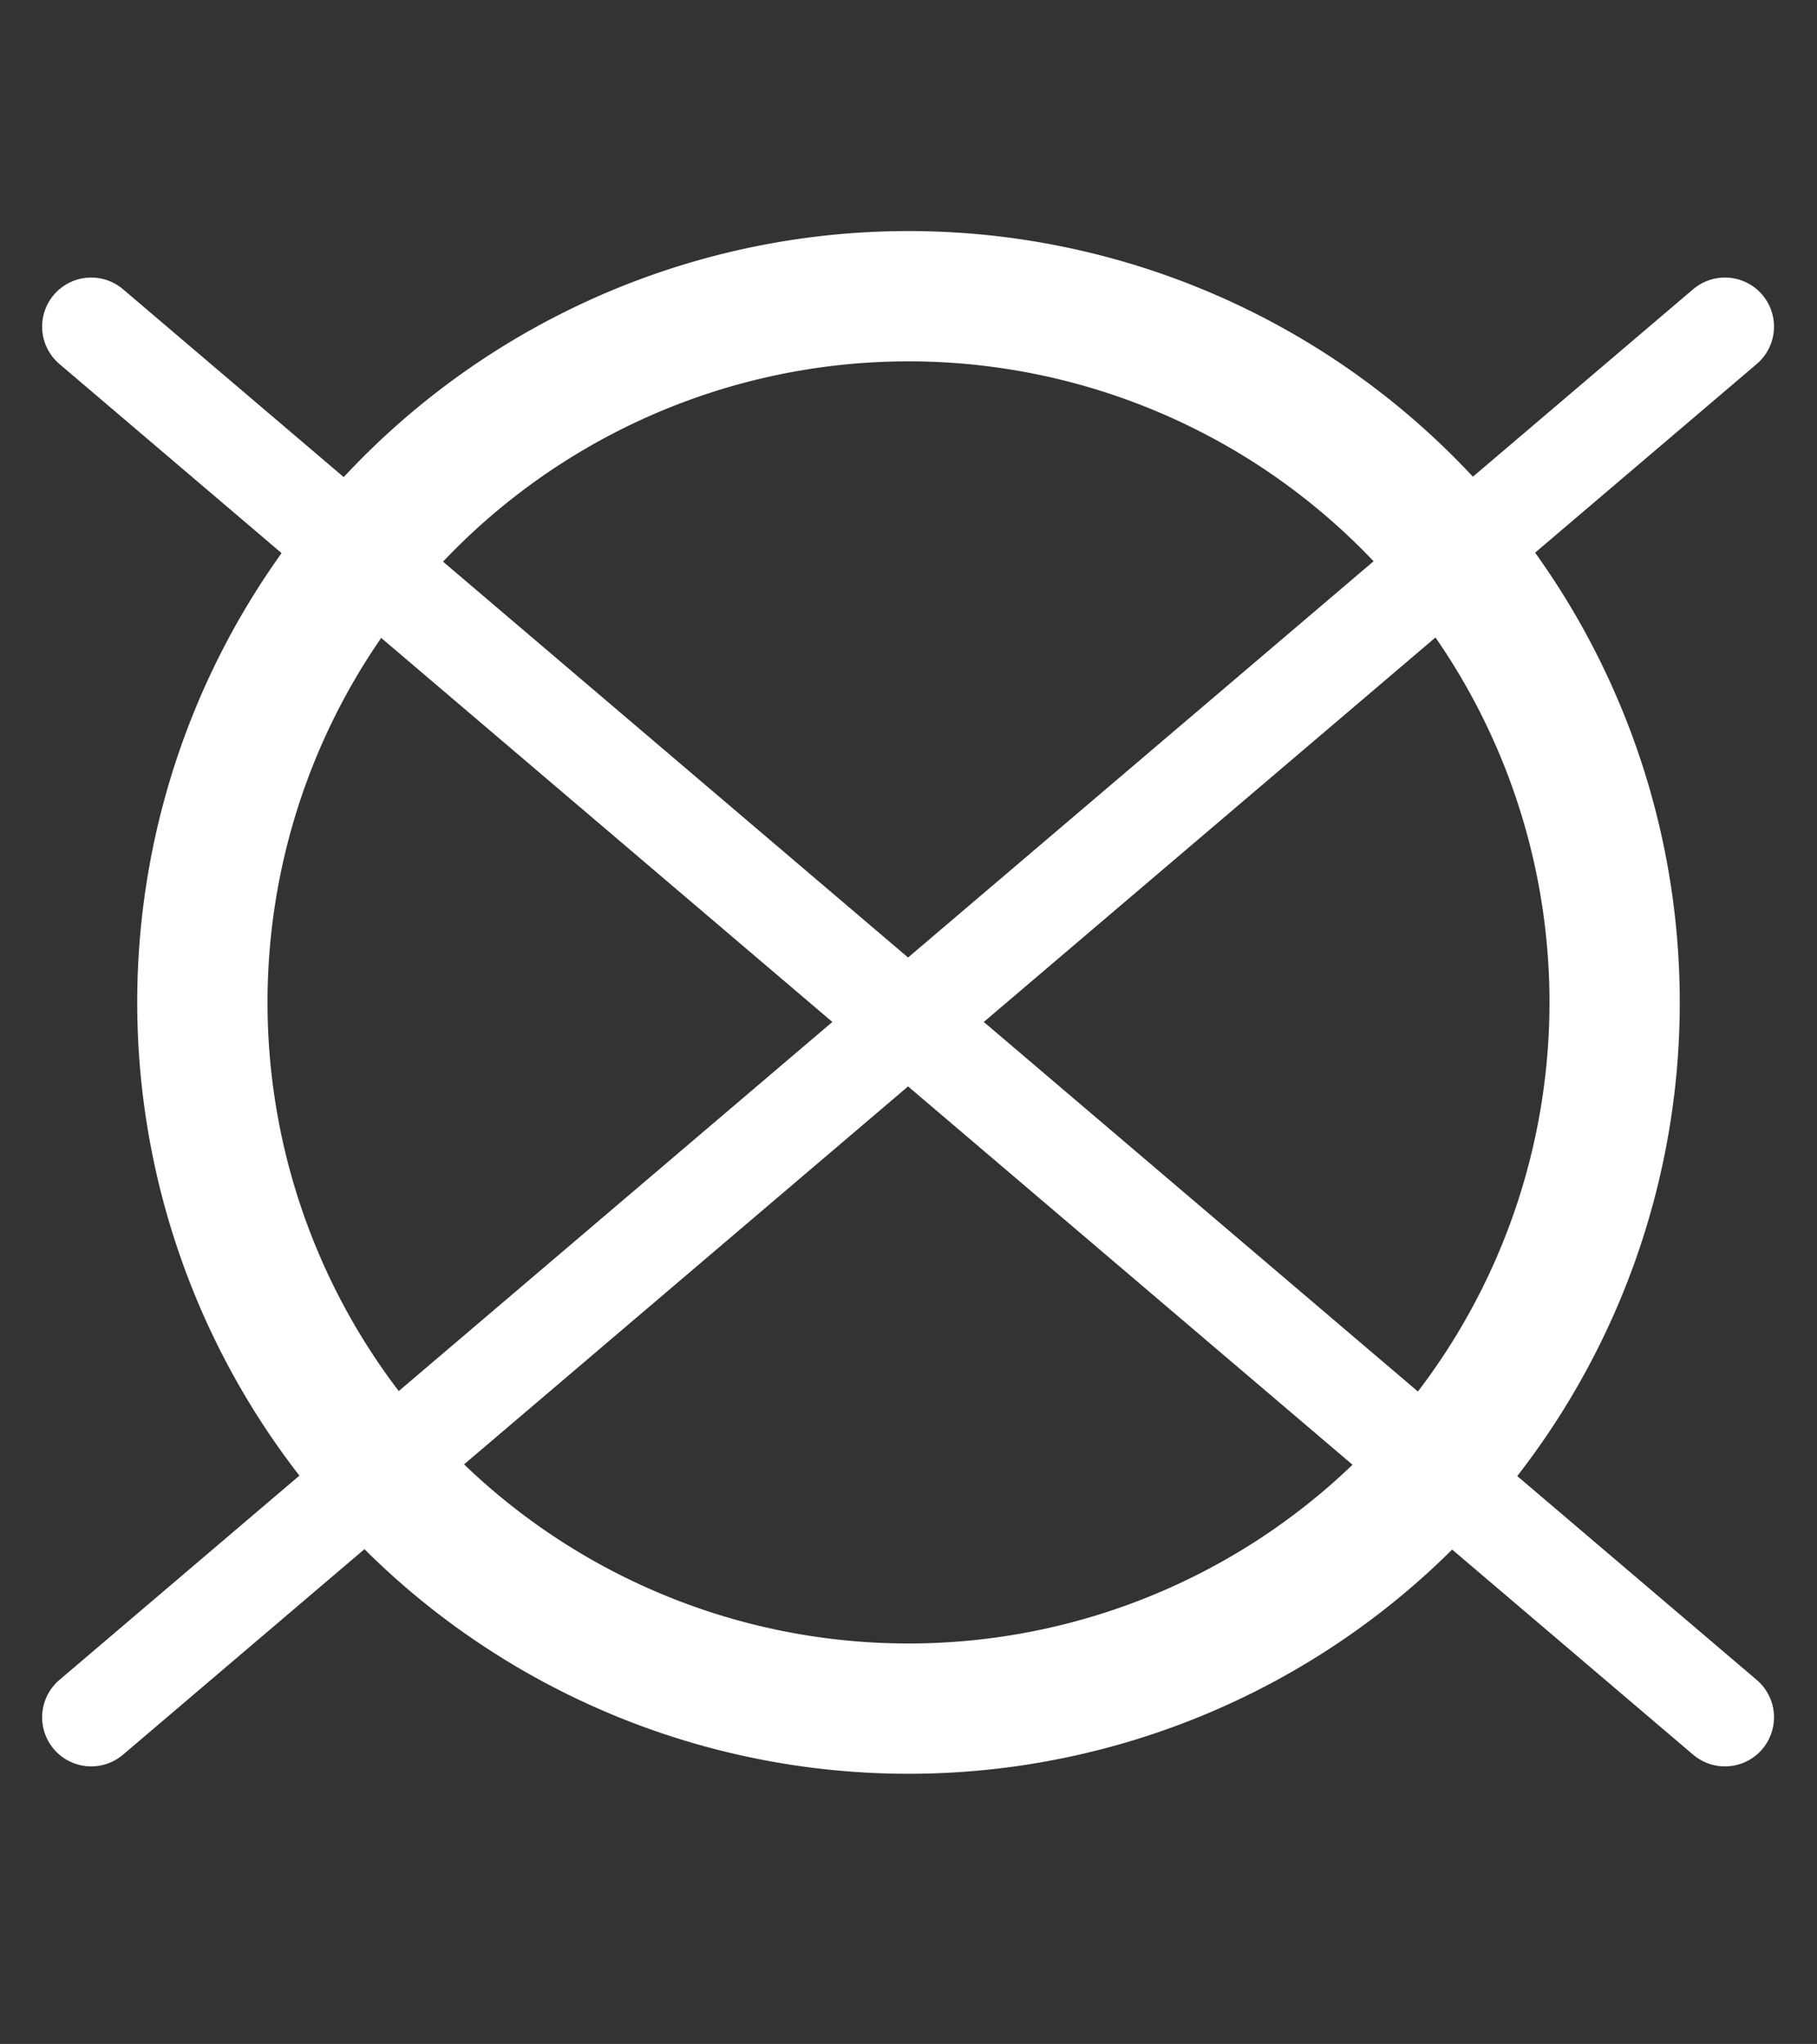
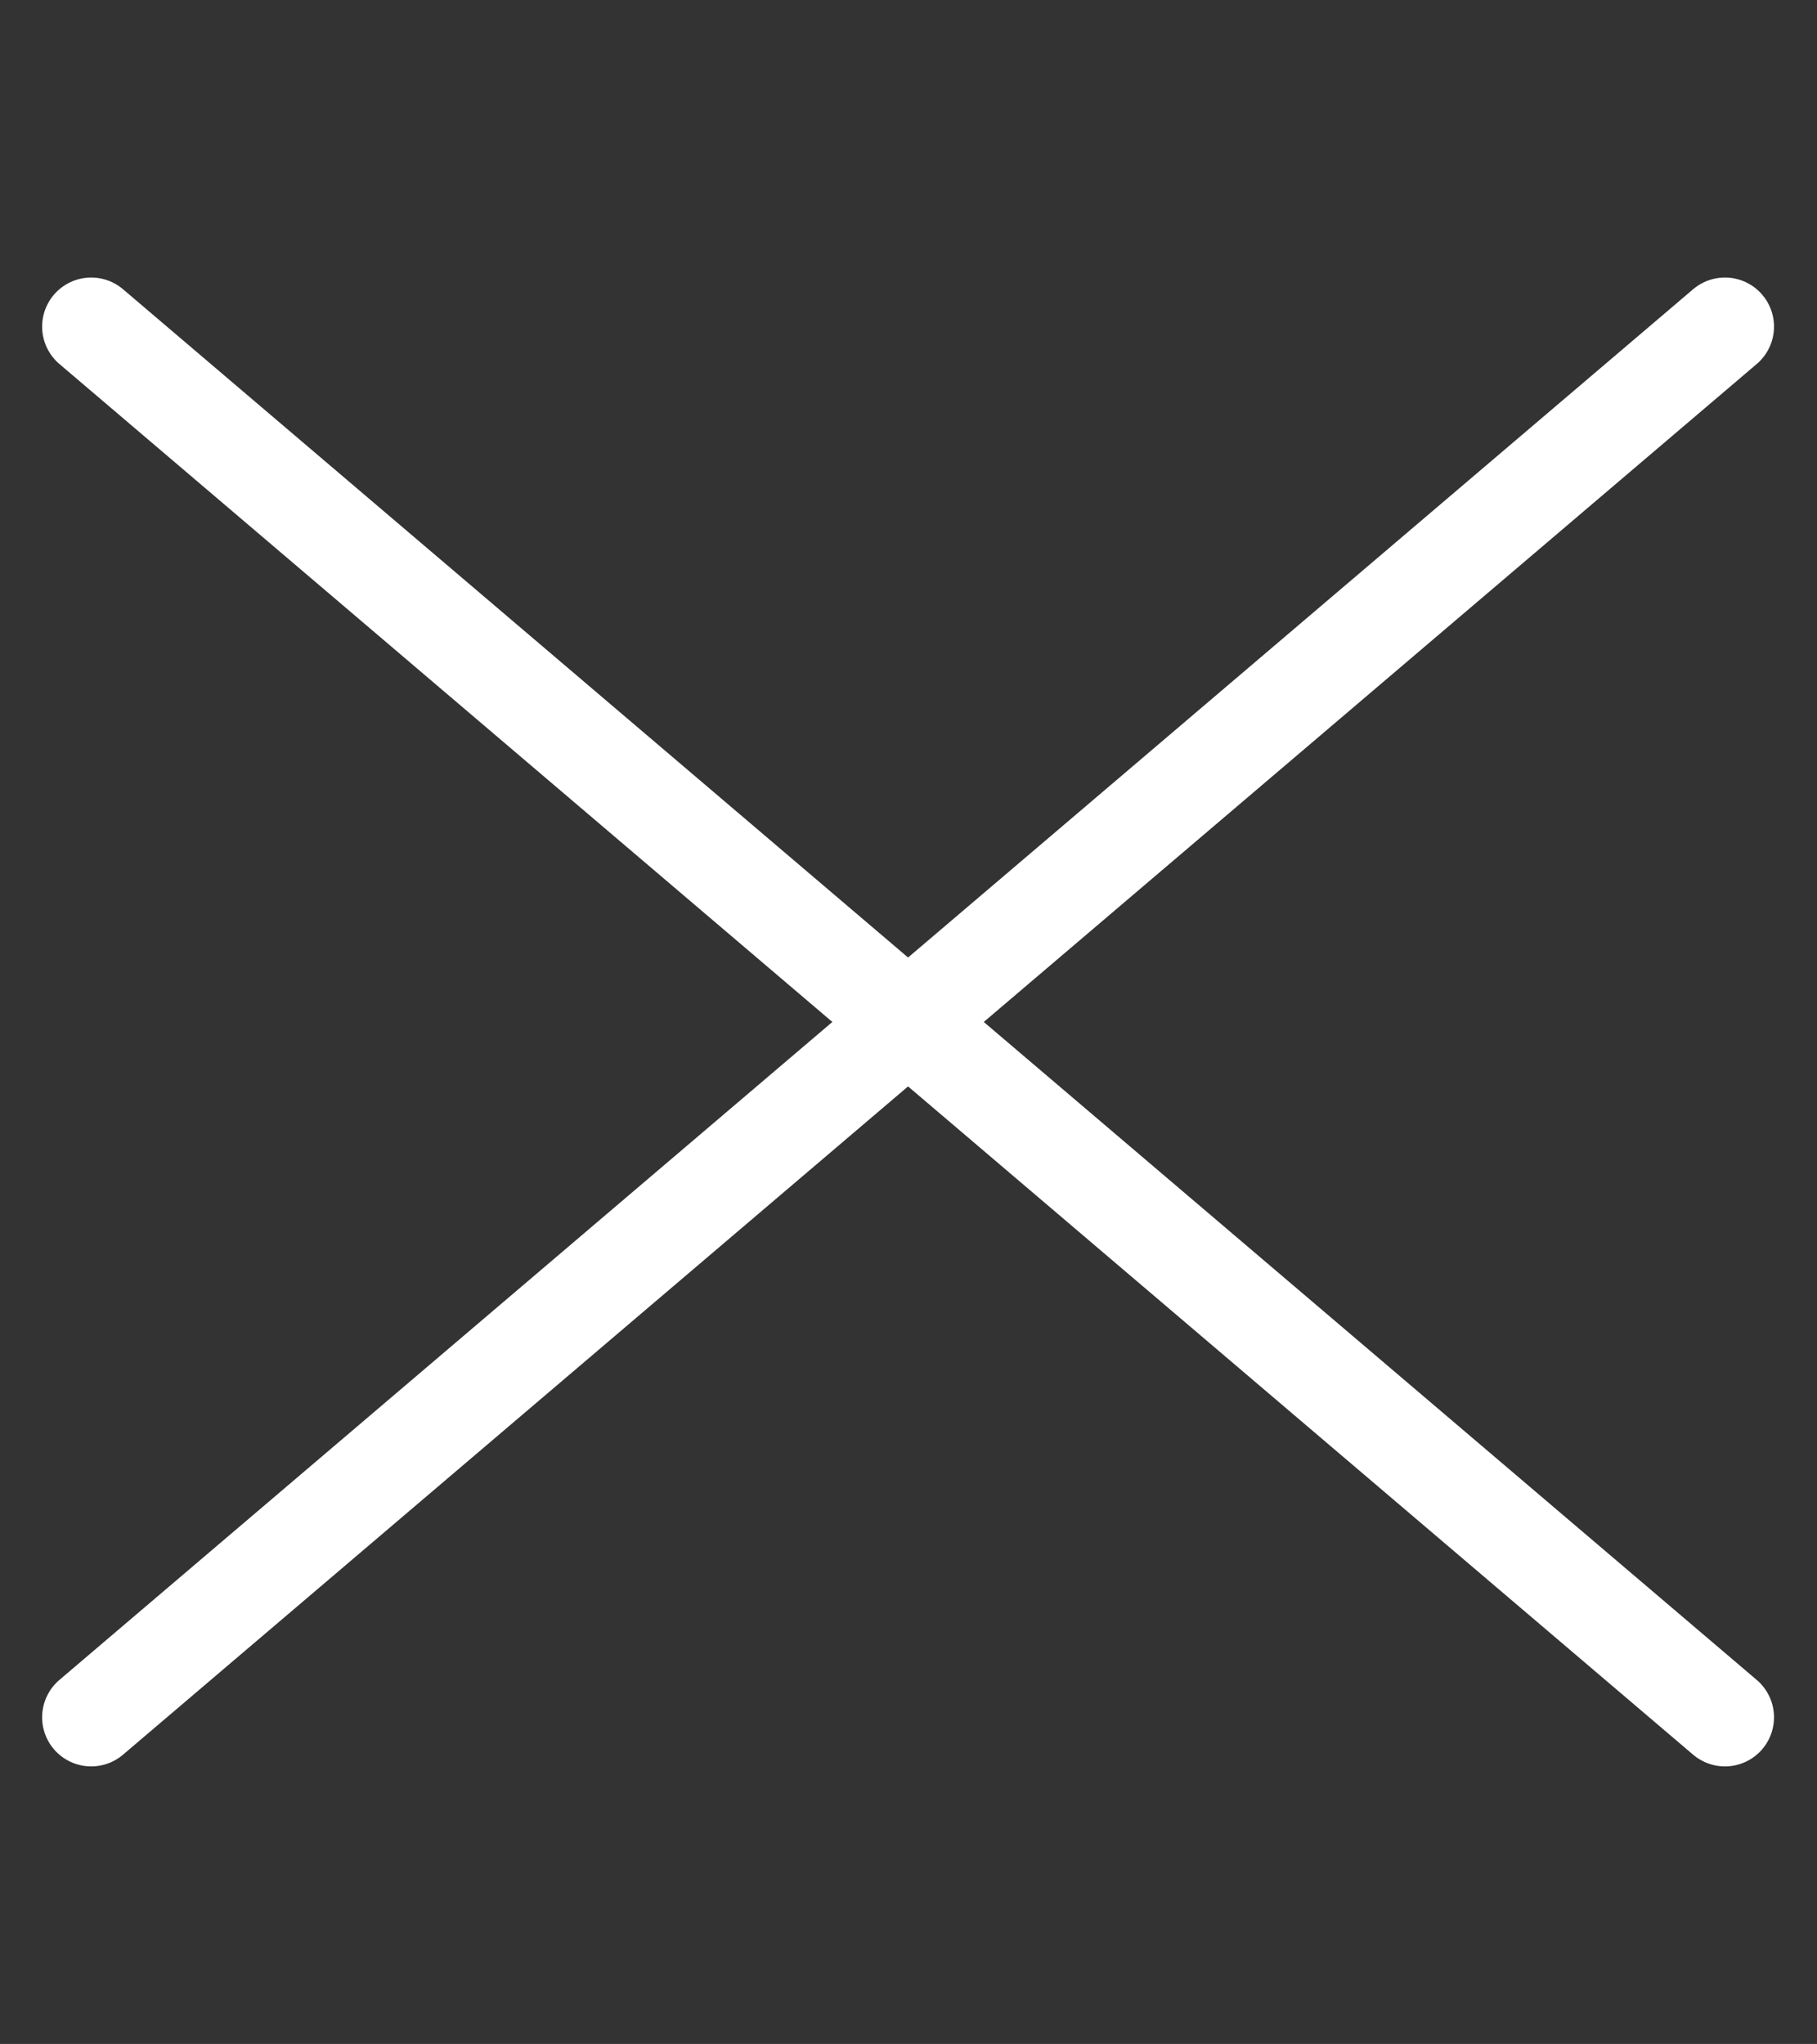
<svg xmlns="http://www.w3.org/2000/svg" id="X" viewBox="0 0 20.92 23.53">
  <rect x="0" y="0" width="20.92" height="23.53" fill="#333333" stroke="none" />
  <defs>
    <style>.cls-1,.cls-2{fill:none;stroke:#fff;stroke-linecap:round;stroke-miterlimit:3.86;}.cls-1{stroke-width:1.13px;}.cls-2{stroke-width:1.5px;fill-rule:evenodd;}</style>
  </defs>
  <title>WXX</title>
  <line class="cls-1" x1="1.05" y1="19.77" x2="19.86" y2="3.76" />
  <line class="cls-1" x1="19.86" y1="19.77" x2="1.05" y2="3.76" />
-   <path class="cls-2" d="M2.33,11.54a8.13,8.13,0,1,1,8.13,8.13A8.13,8.13,0,0,1,2.33,11.54Z" />
</svg>